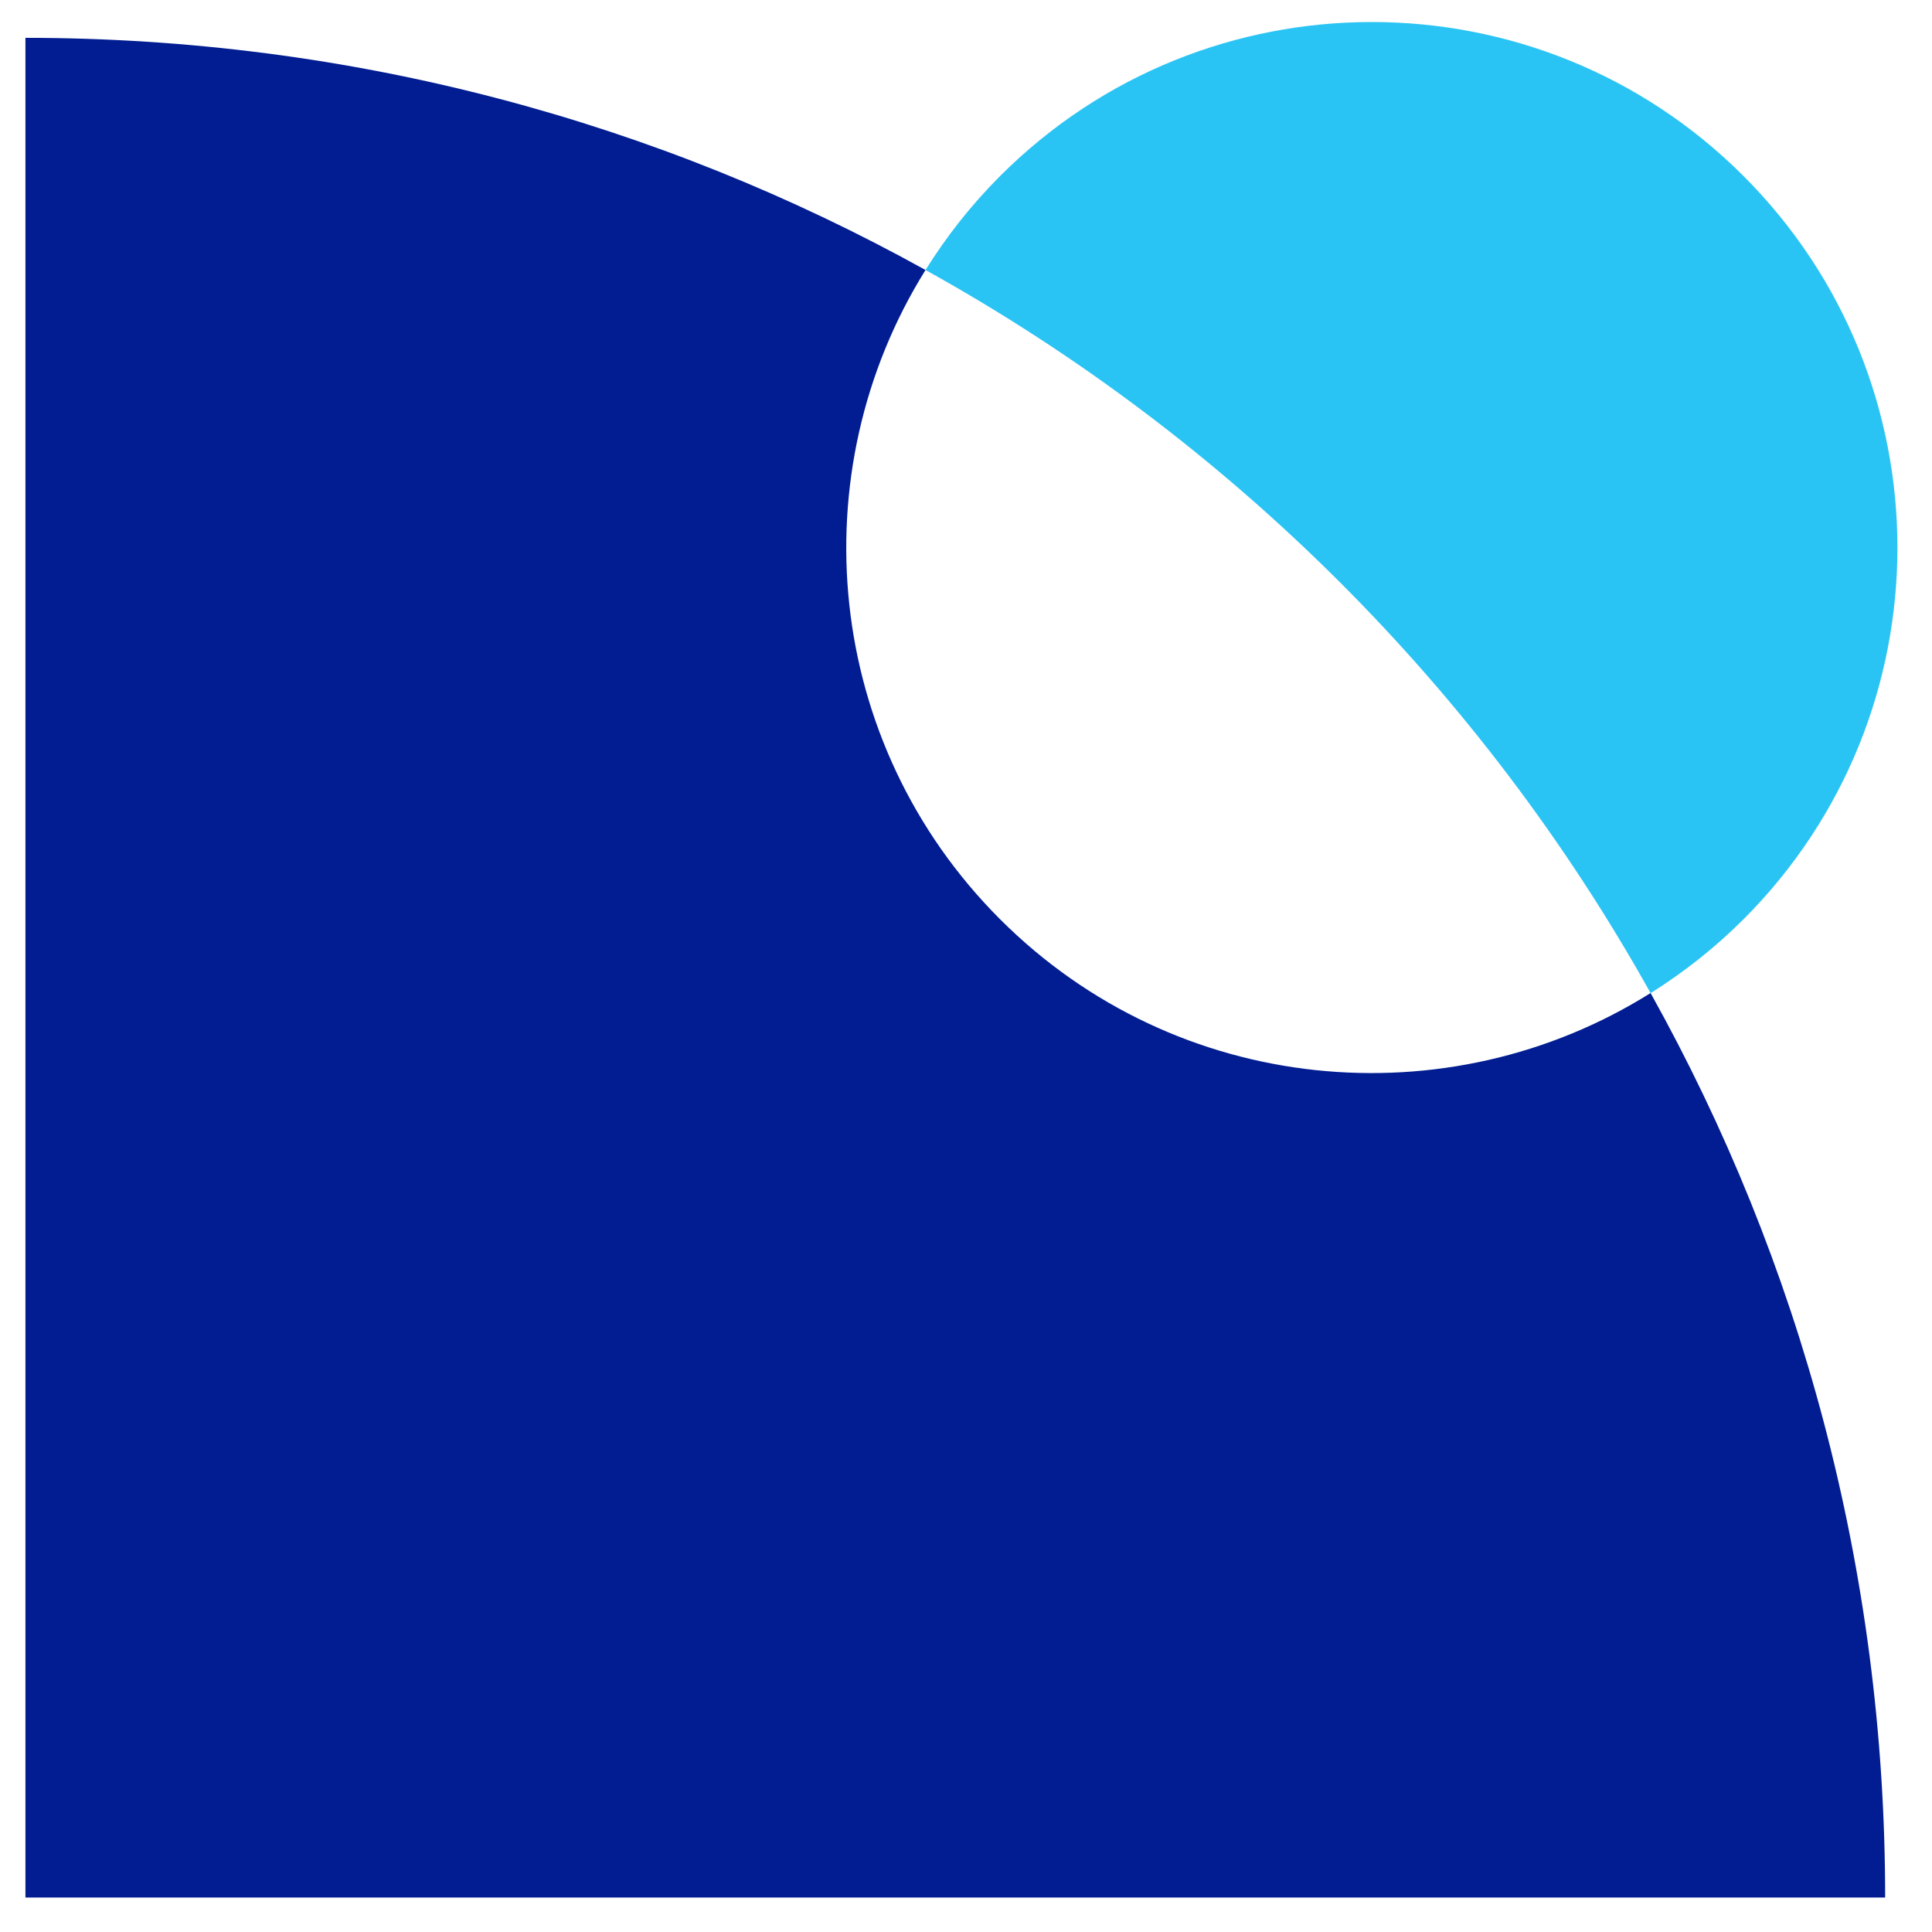
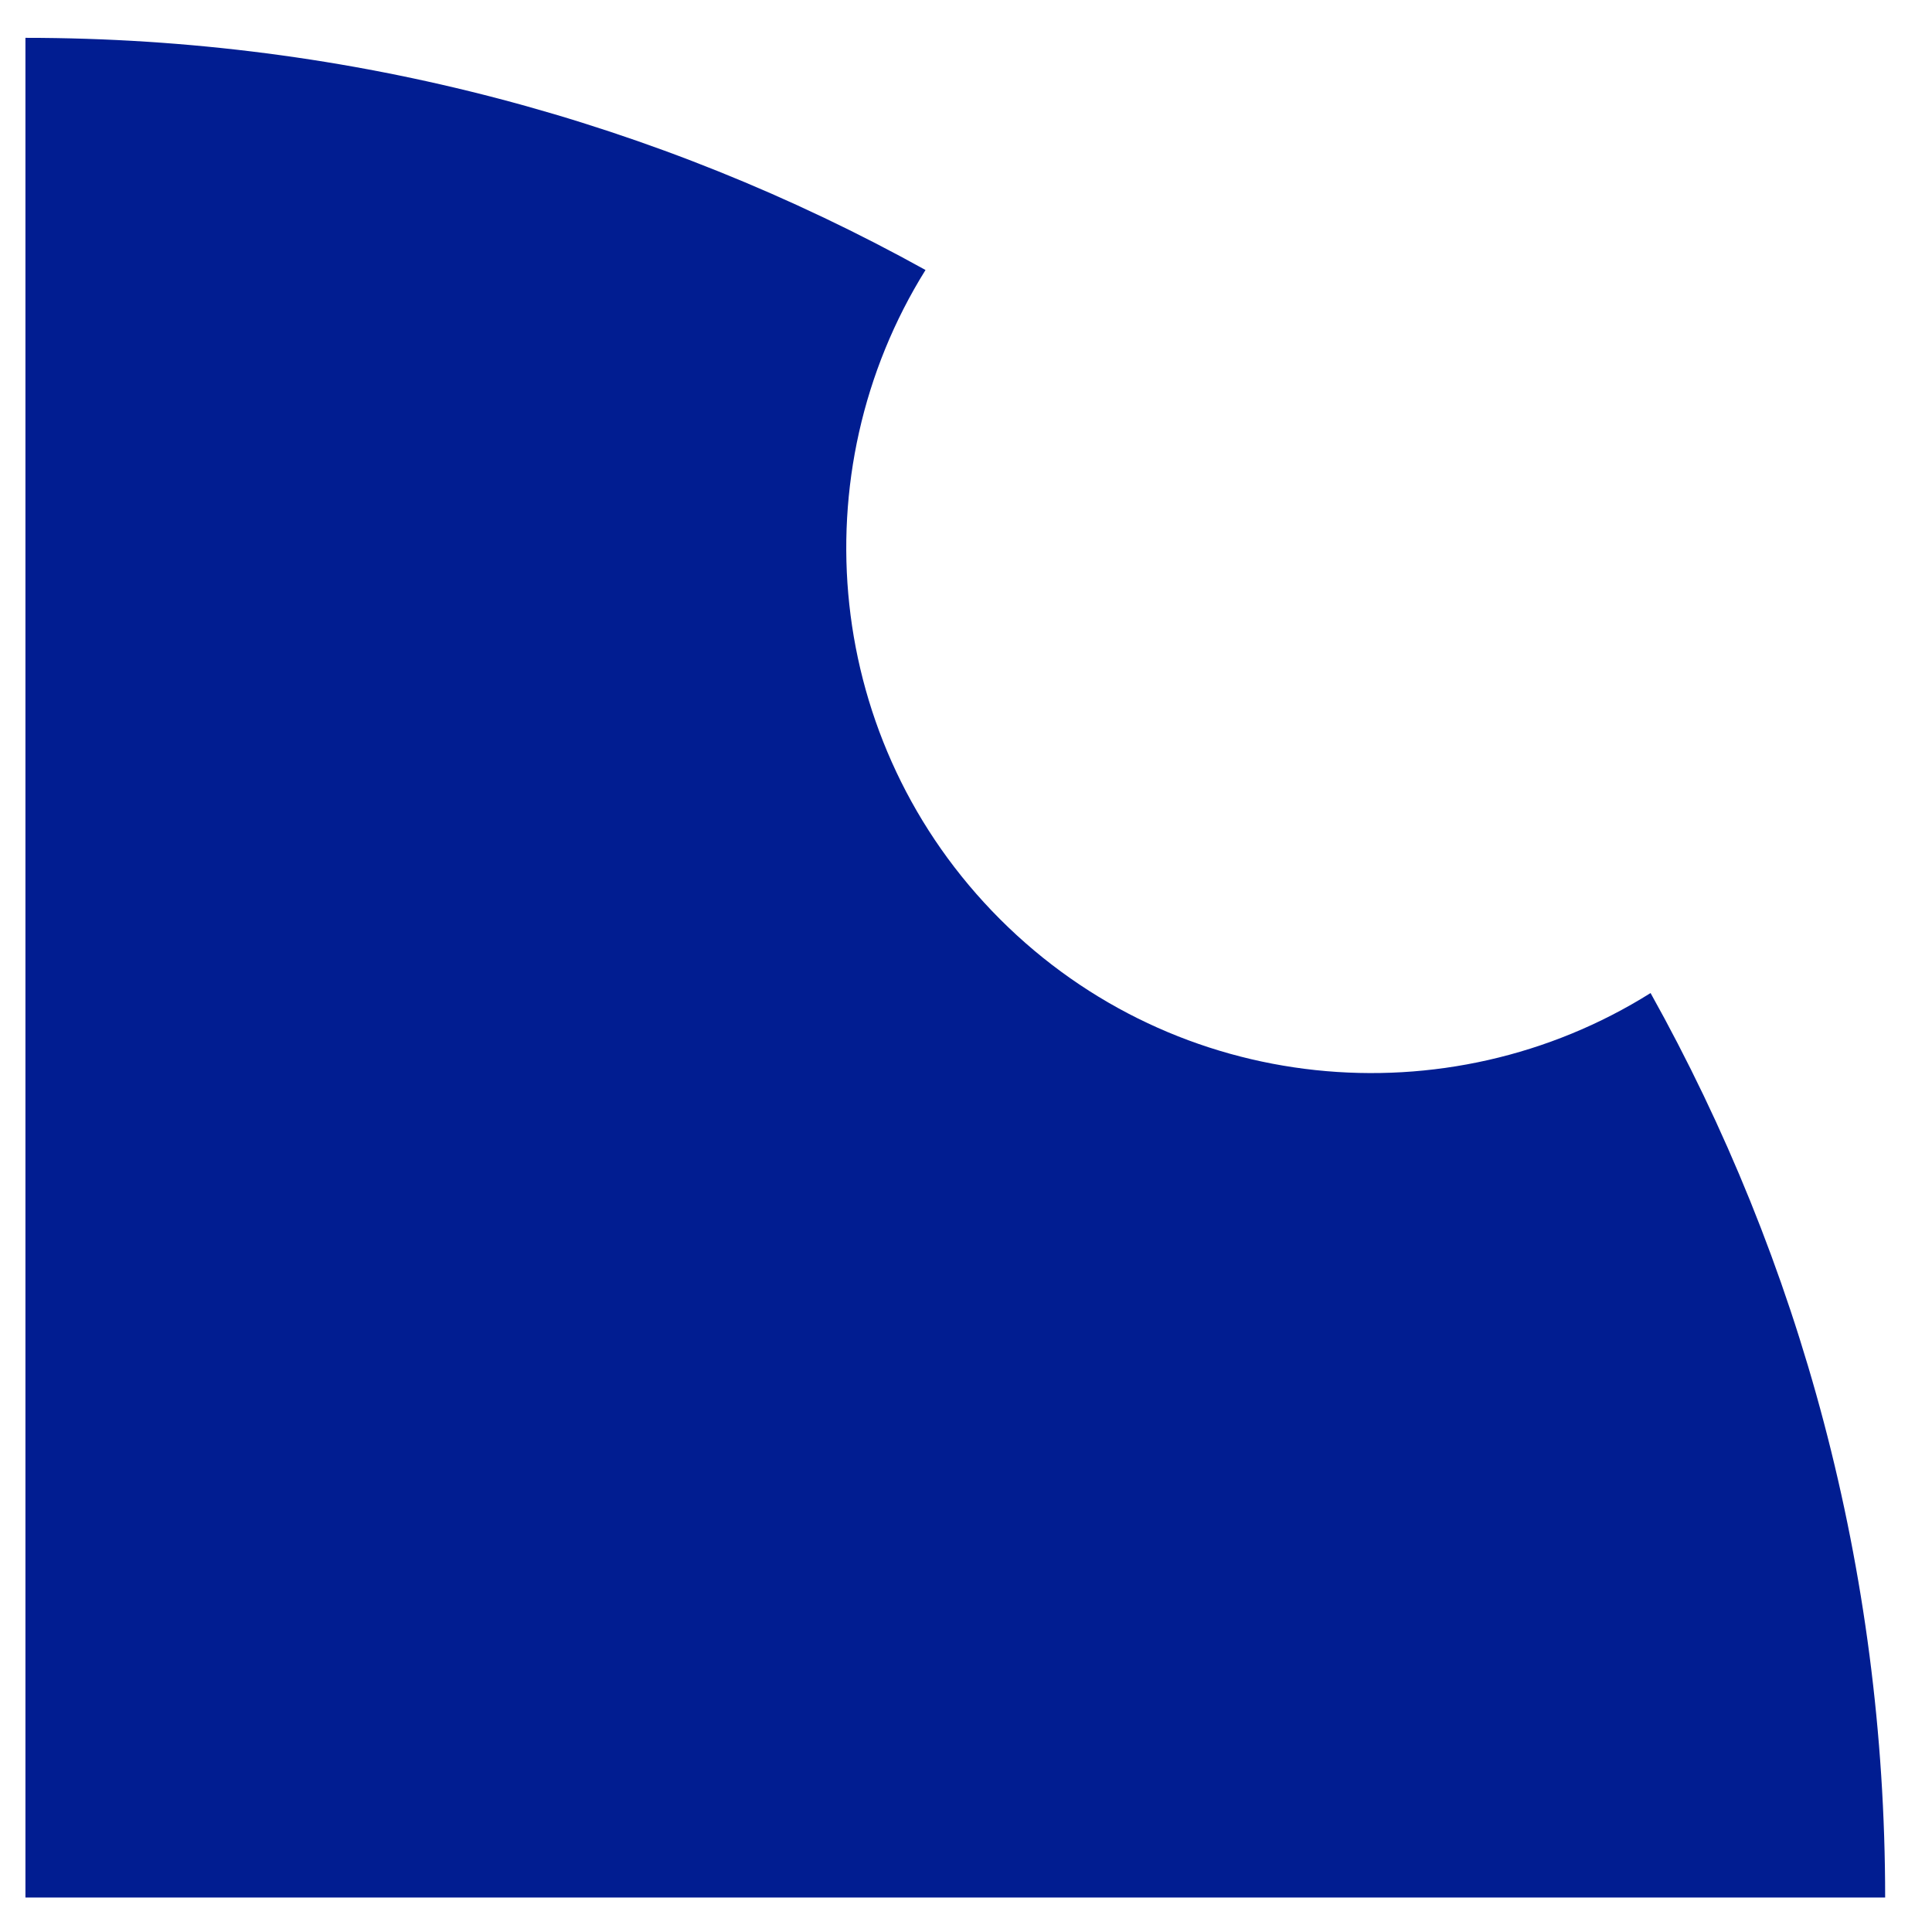
<svg xmlns="http://www.w3.org/2000/svg" id="Layer_1" data-name="Layer 1" viewBox="0 0 240 240">
  <defs>
    <style>
      .cls-1 {
        fill: #2ac4f4;
      }

      .cls-2 {
        fill: #011d91;
      }
    </style>
  </defs>
  <path class="cls-2" d="M124.24,114.2c-21.9-21.9-24.97-55.47-9.27-80.66C81.84,15.17,43.73,4.7,3.16,4.7v231.02h231.02c0-40.79-10.58-79.1-29.14-112.36-25.21,15.81-58.87,12.77-80.81-9.17Z" />
-   <path class="cls-1" d="M205.05,123.37c4.09-2.57,7.97-5.61,11.53-9.17,25.5-25.5,25.5-66.84,0-92.34-25.5-25.5-66.84-25.5-92.34,0-3.6,3.6-6.68,7.53-9.27,11.68,37.77,20.93,69.05,52.13,90.08,89.84Z" />
</svg>